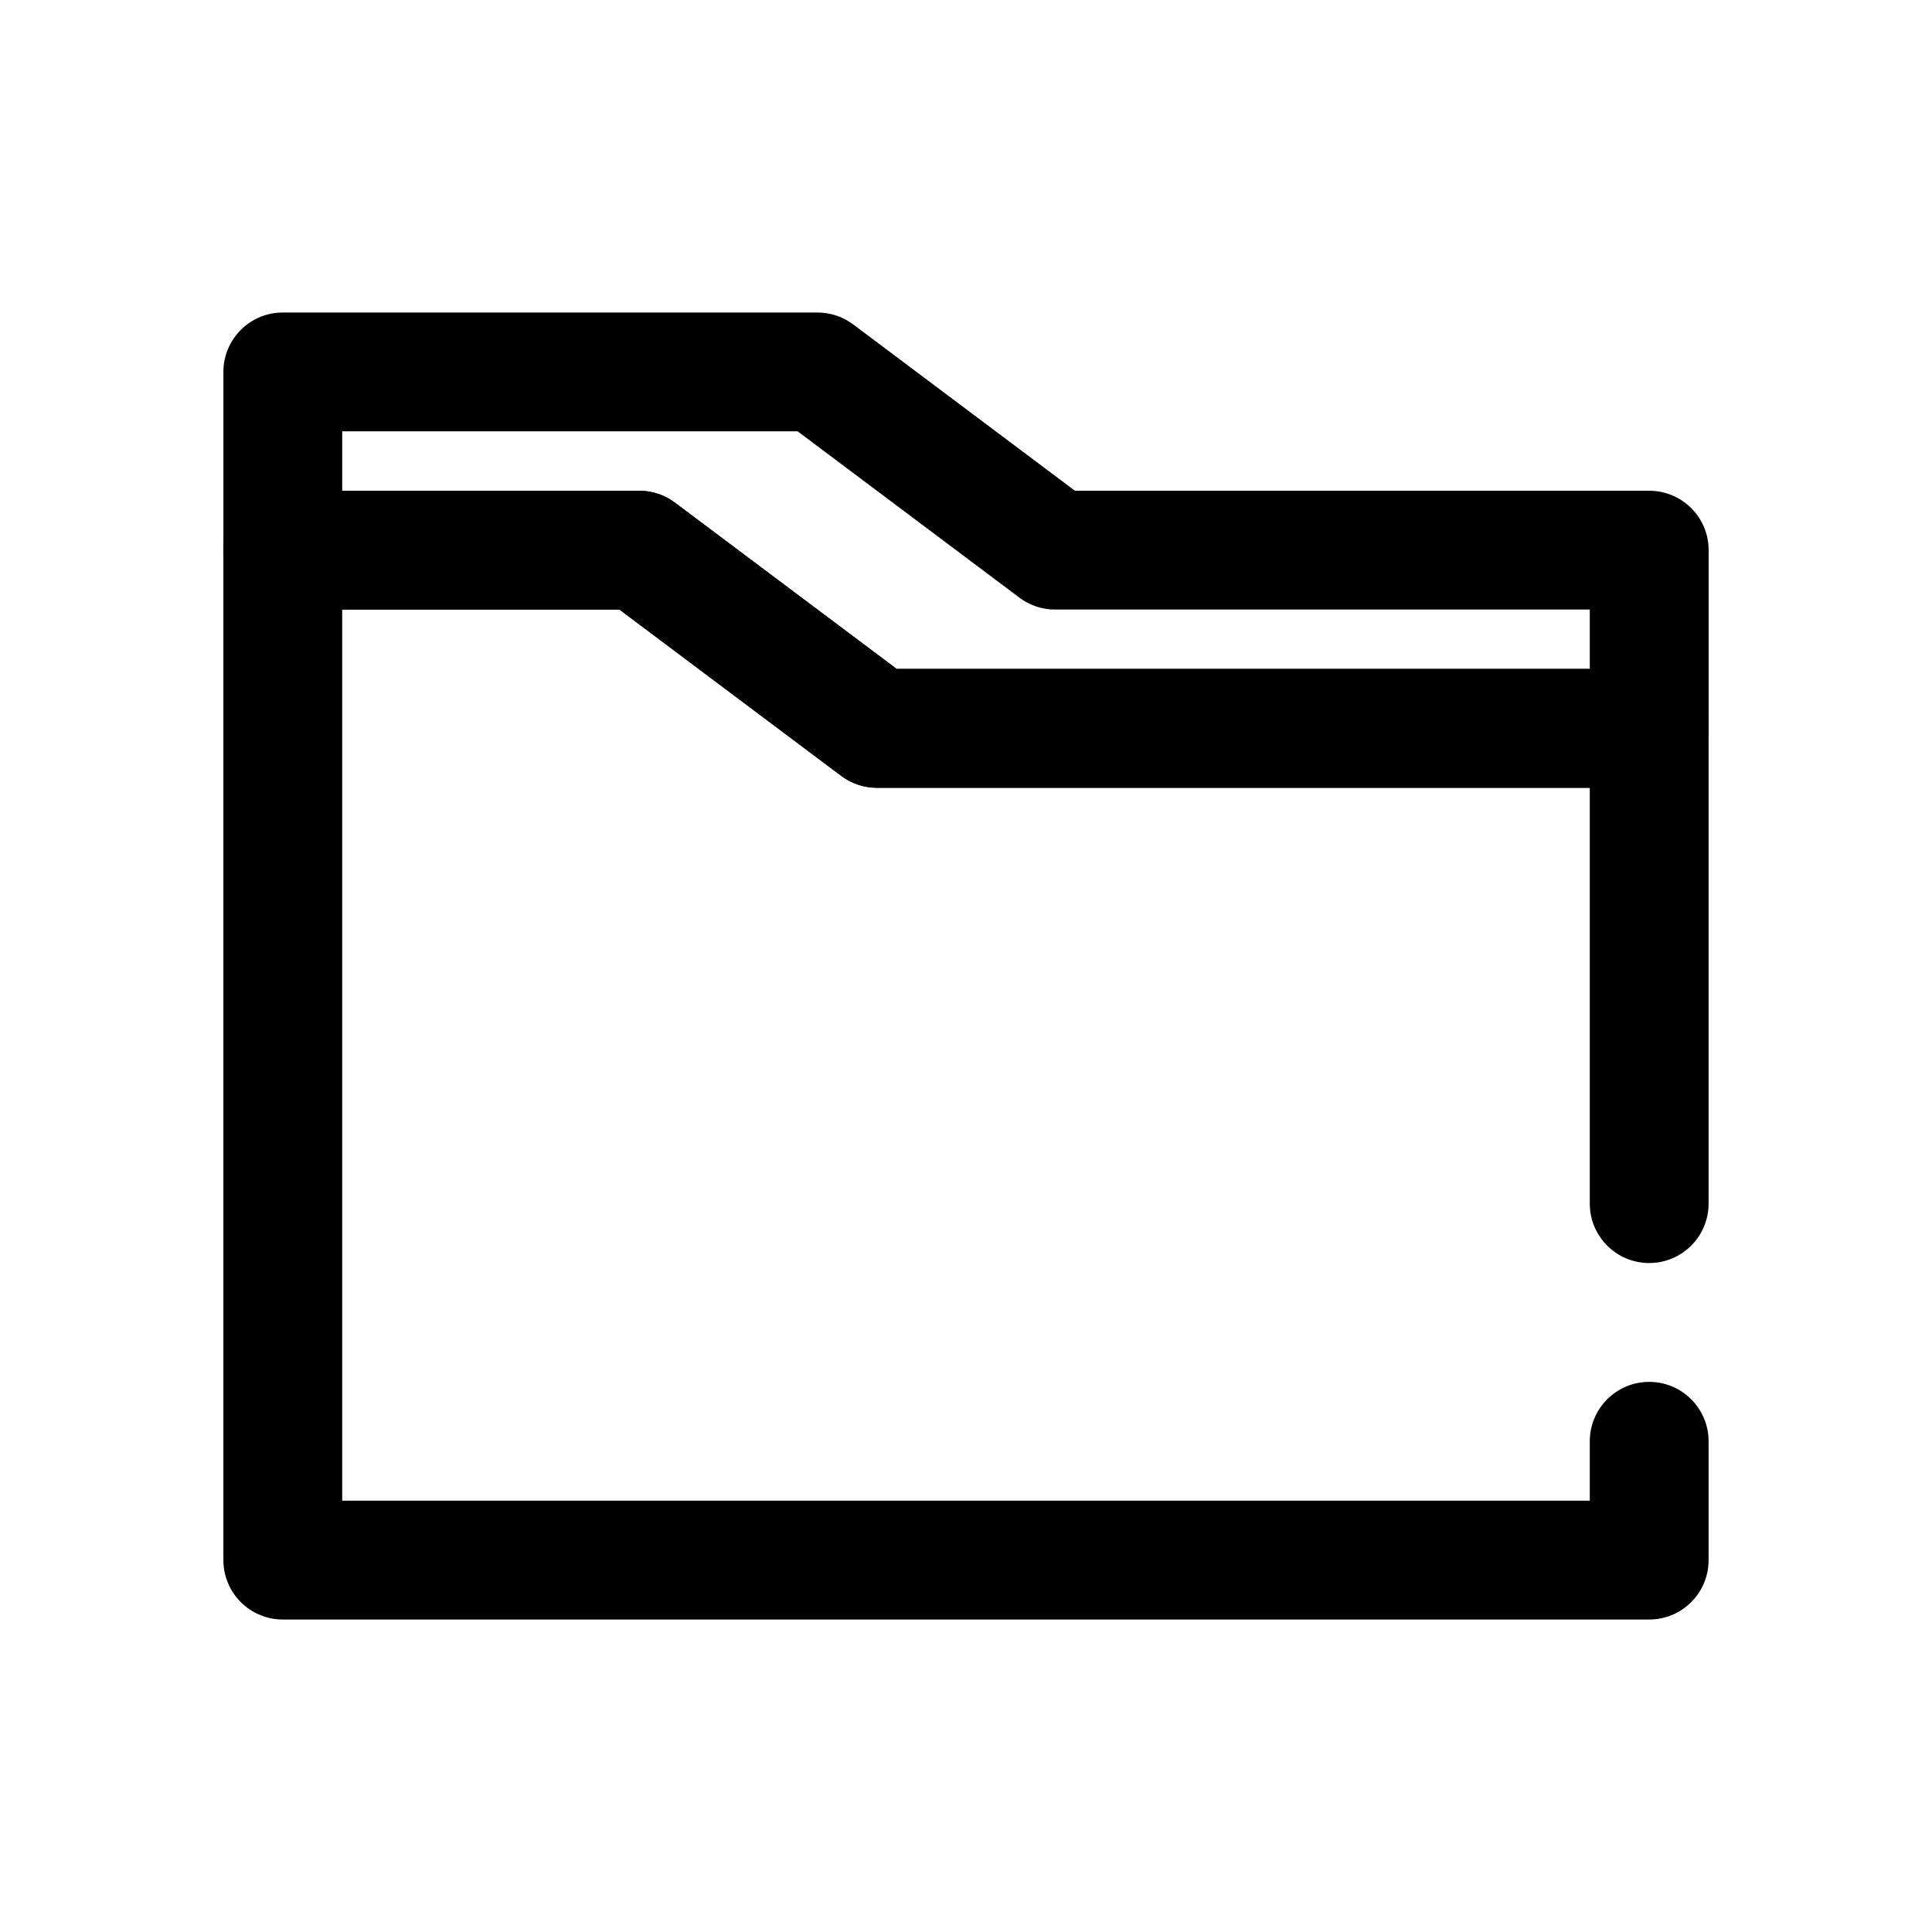
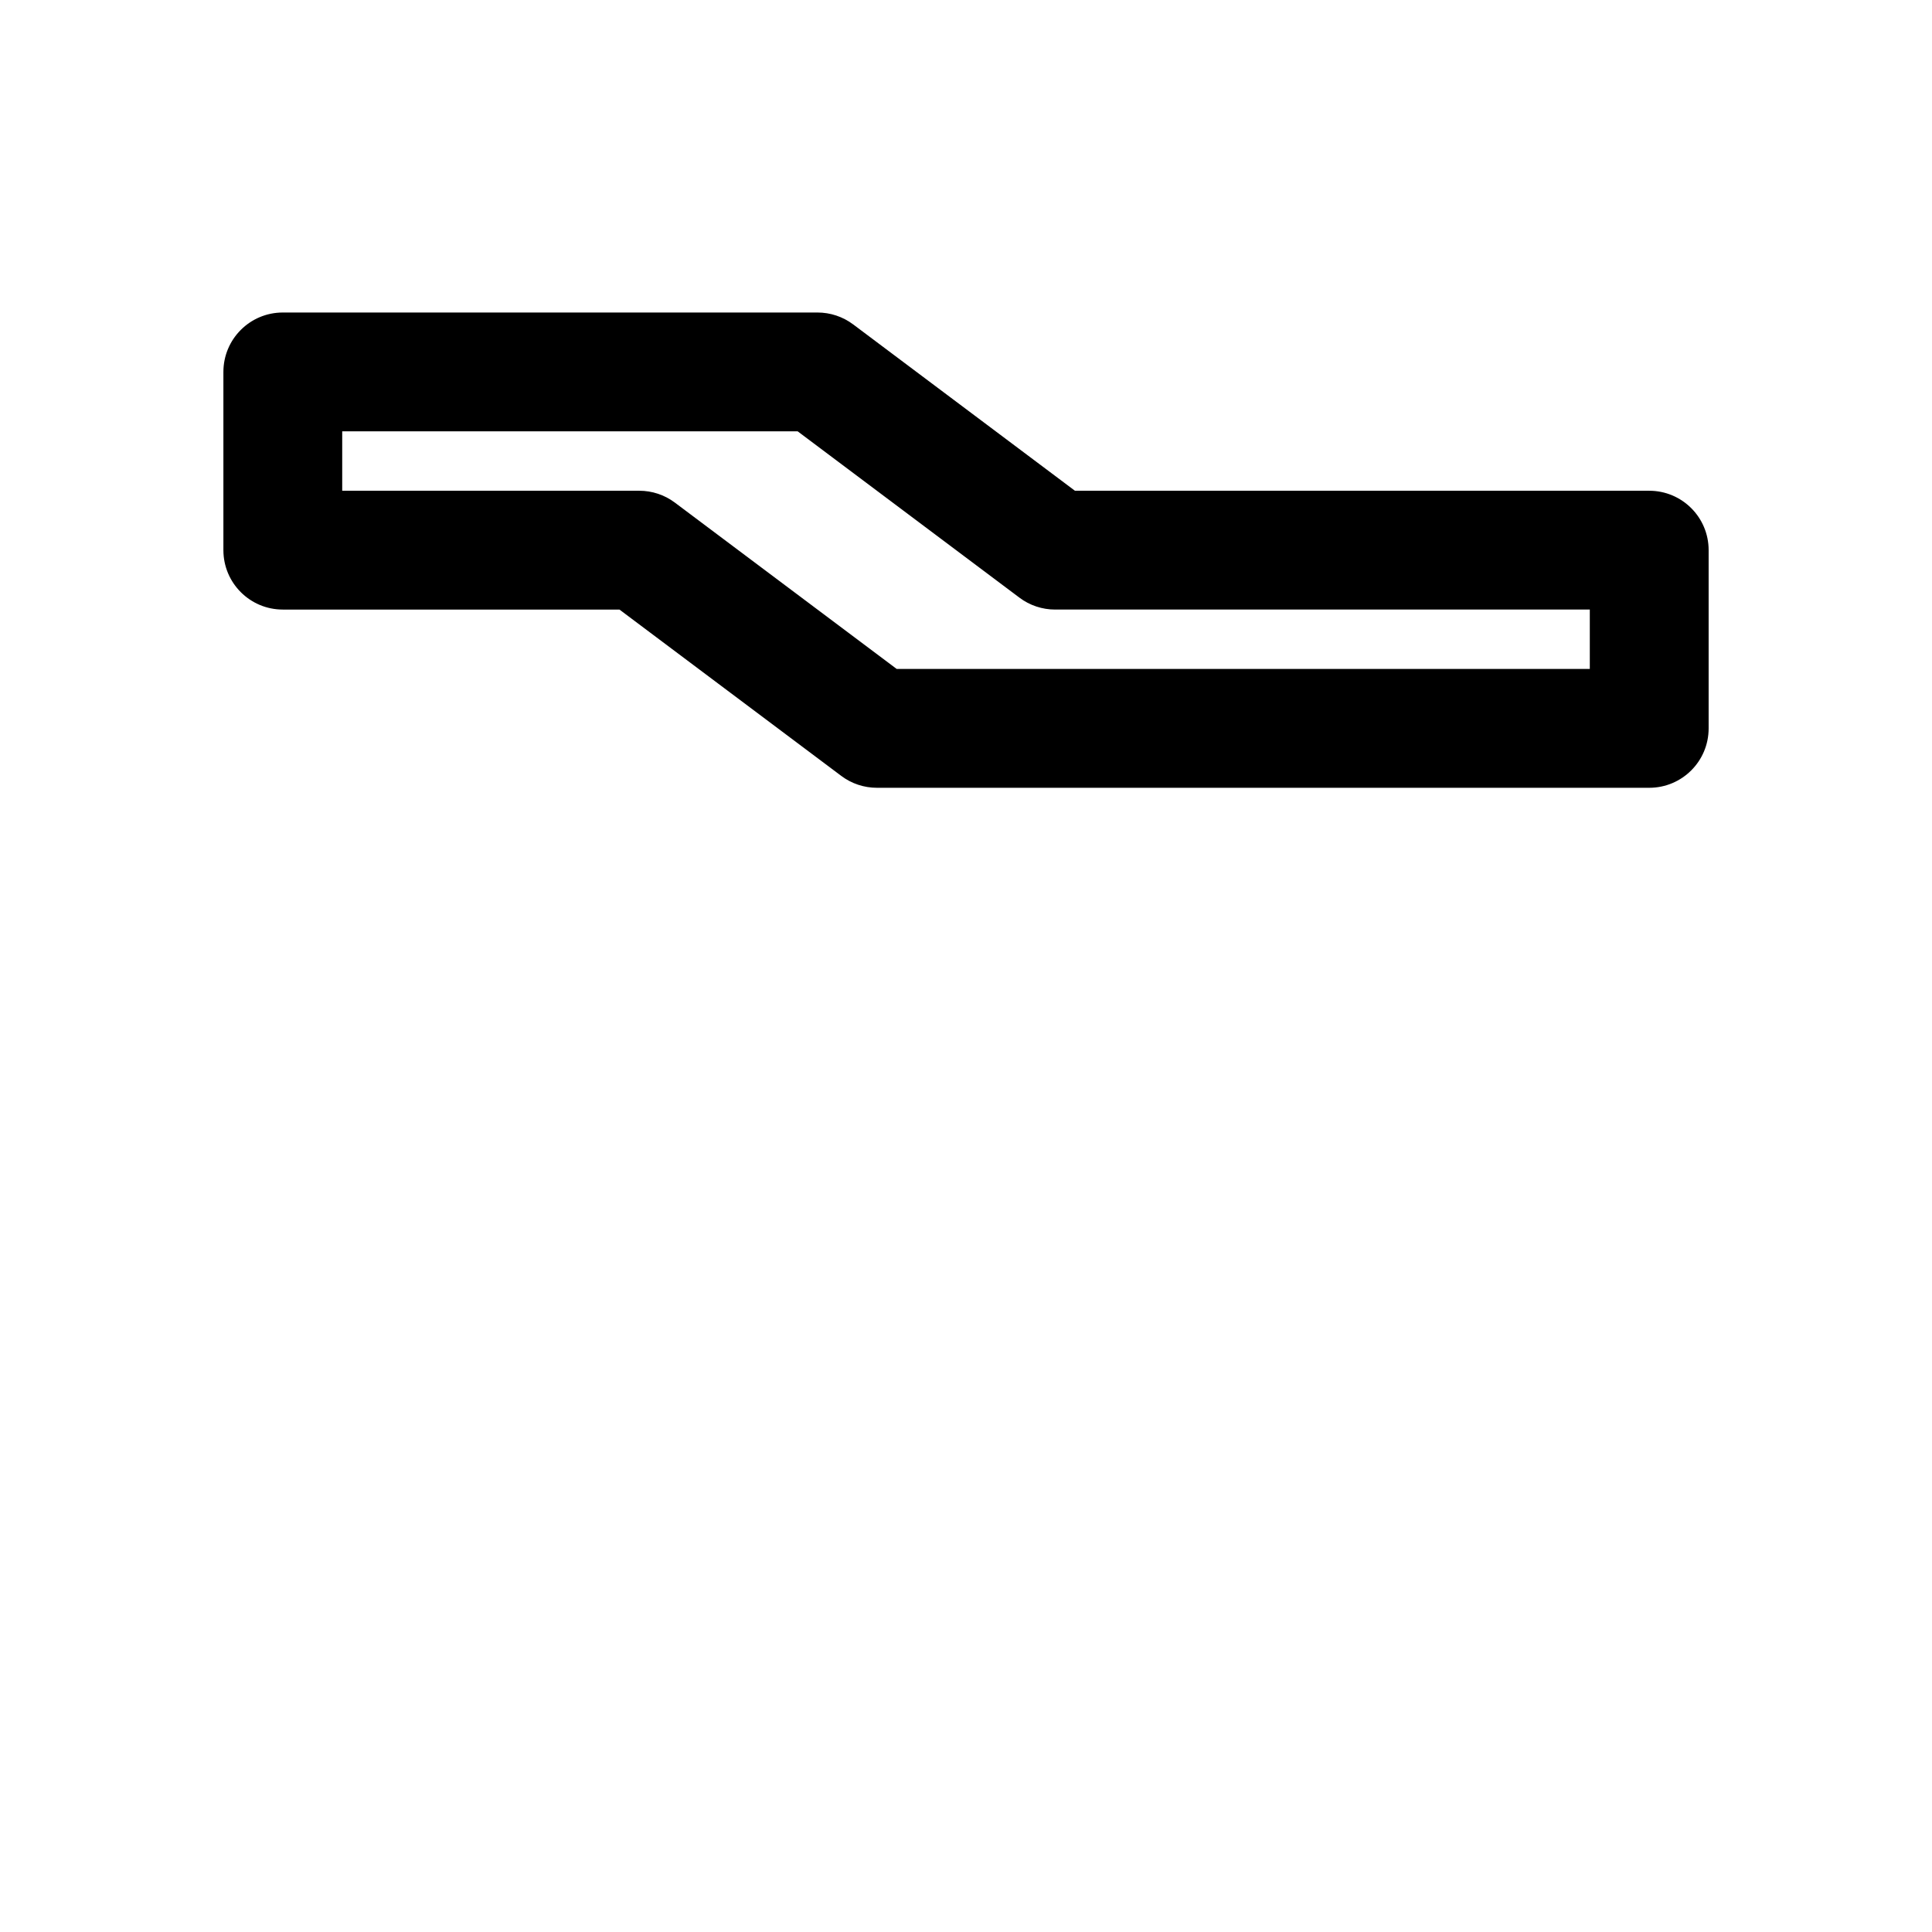
<svg xmlns="http://www.w3.org/2000/svg" fill="#000000" width="800px" height="800px" version="1.1" viewBox="144 144 512 512">
  <g fill-rule="evenodd">
-     <path d="m565.31 541.7v-15.746c0-8.688 7.051-15.742 15.742-15.742 8.691 0 15.746 7.055 15.746 15.742v31.488c0 8.699-7.047 15.746-15.746 15.746h-362.11c-8.699 0-15.742-7.047-15.742-15.746v-267.65c0-8.699 7.043-15.742 15.742-15.742h94.465c3.41 0 6.723 1.102 9.445 3.148l58.781 44.082h199.42c8.699 0 15.746 7.047 15.746 15.746v125.95c0 8.688-7.055 15.742-15.746 15.742-8.691 0-15.742-7.055-15.742-15.742v-110.21h-188.93c-3.41 0-6.723-1.102-9.445-3.148l-58.781-44.082h-73.469v236.16z" />
    <path d="m308.16 305.54h-89.215c-8.699 0-15.742-7.047-15.742-15.746v-47.23c0-8.699 7.043-15.746 15.742-15.746h141.7c3.41 0 6.723 1.105 9.449 3.148l58.777 44.086h152.19c8.699 0 15.746 7.043 15.746 15.742v47.234c0 8.699-7.047 15.742-15.746 15.742h-204.67c-3.41 0-6.723-1.102-9.445-3.148zm47.23-47.234h-120.7v15.746h78.719c3.41 0 6.723 1.102 9.445 3.148l58.781 44.082h183.68v-15.742h-141.7c-3.406 0-6.723-1.102-9.445-3.148z" />
  </g>
</svg>